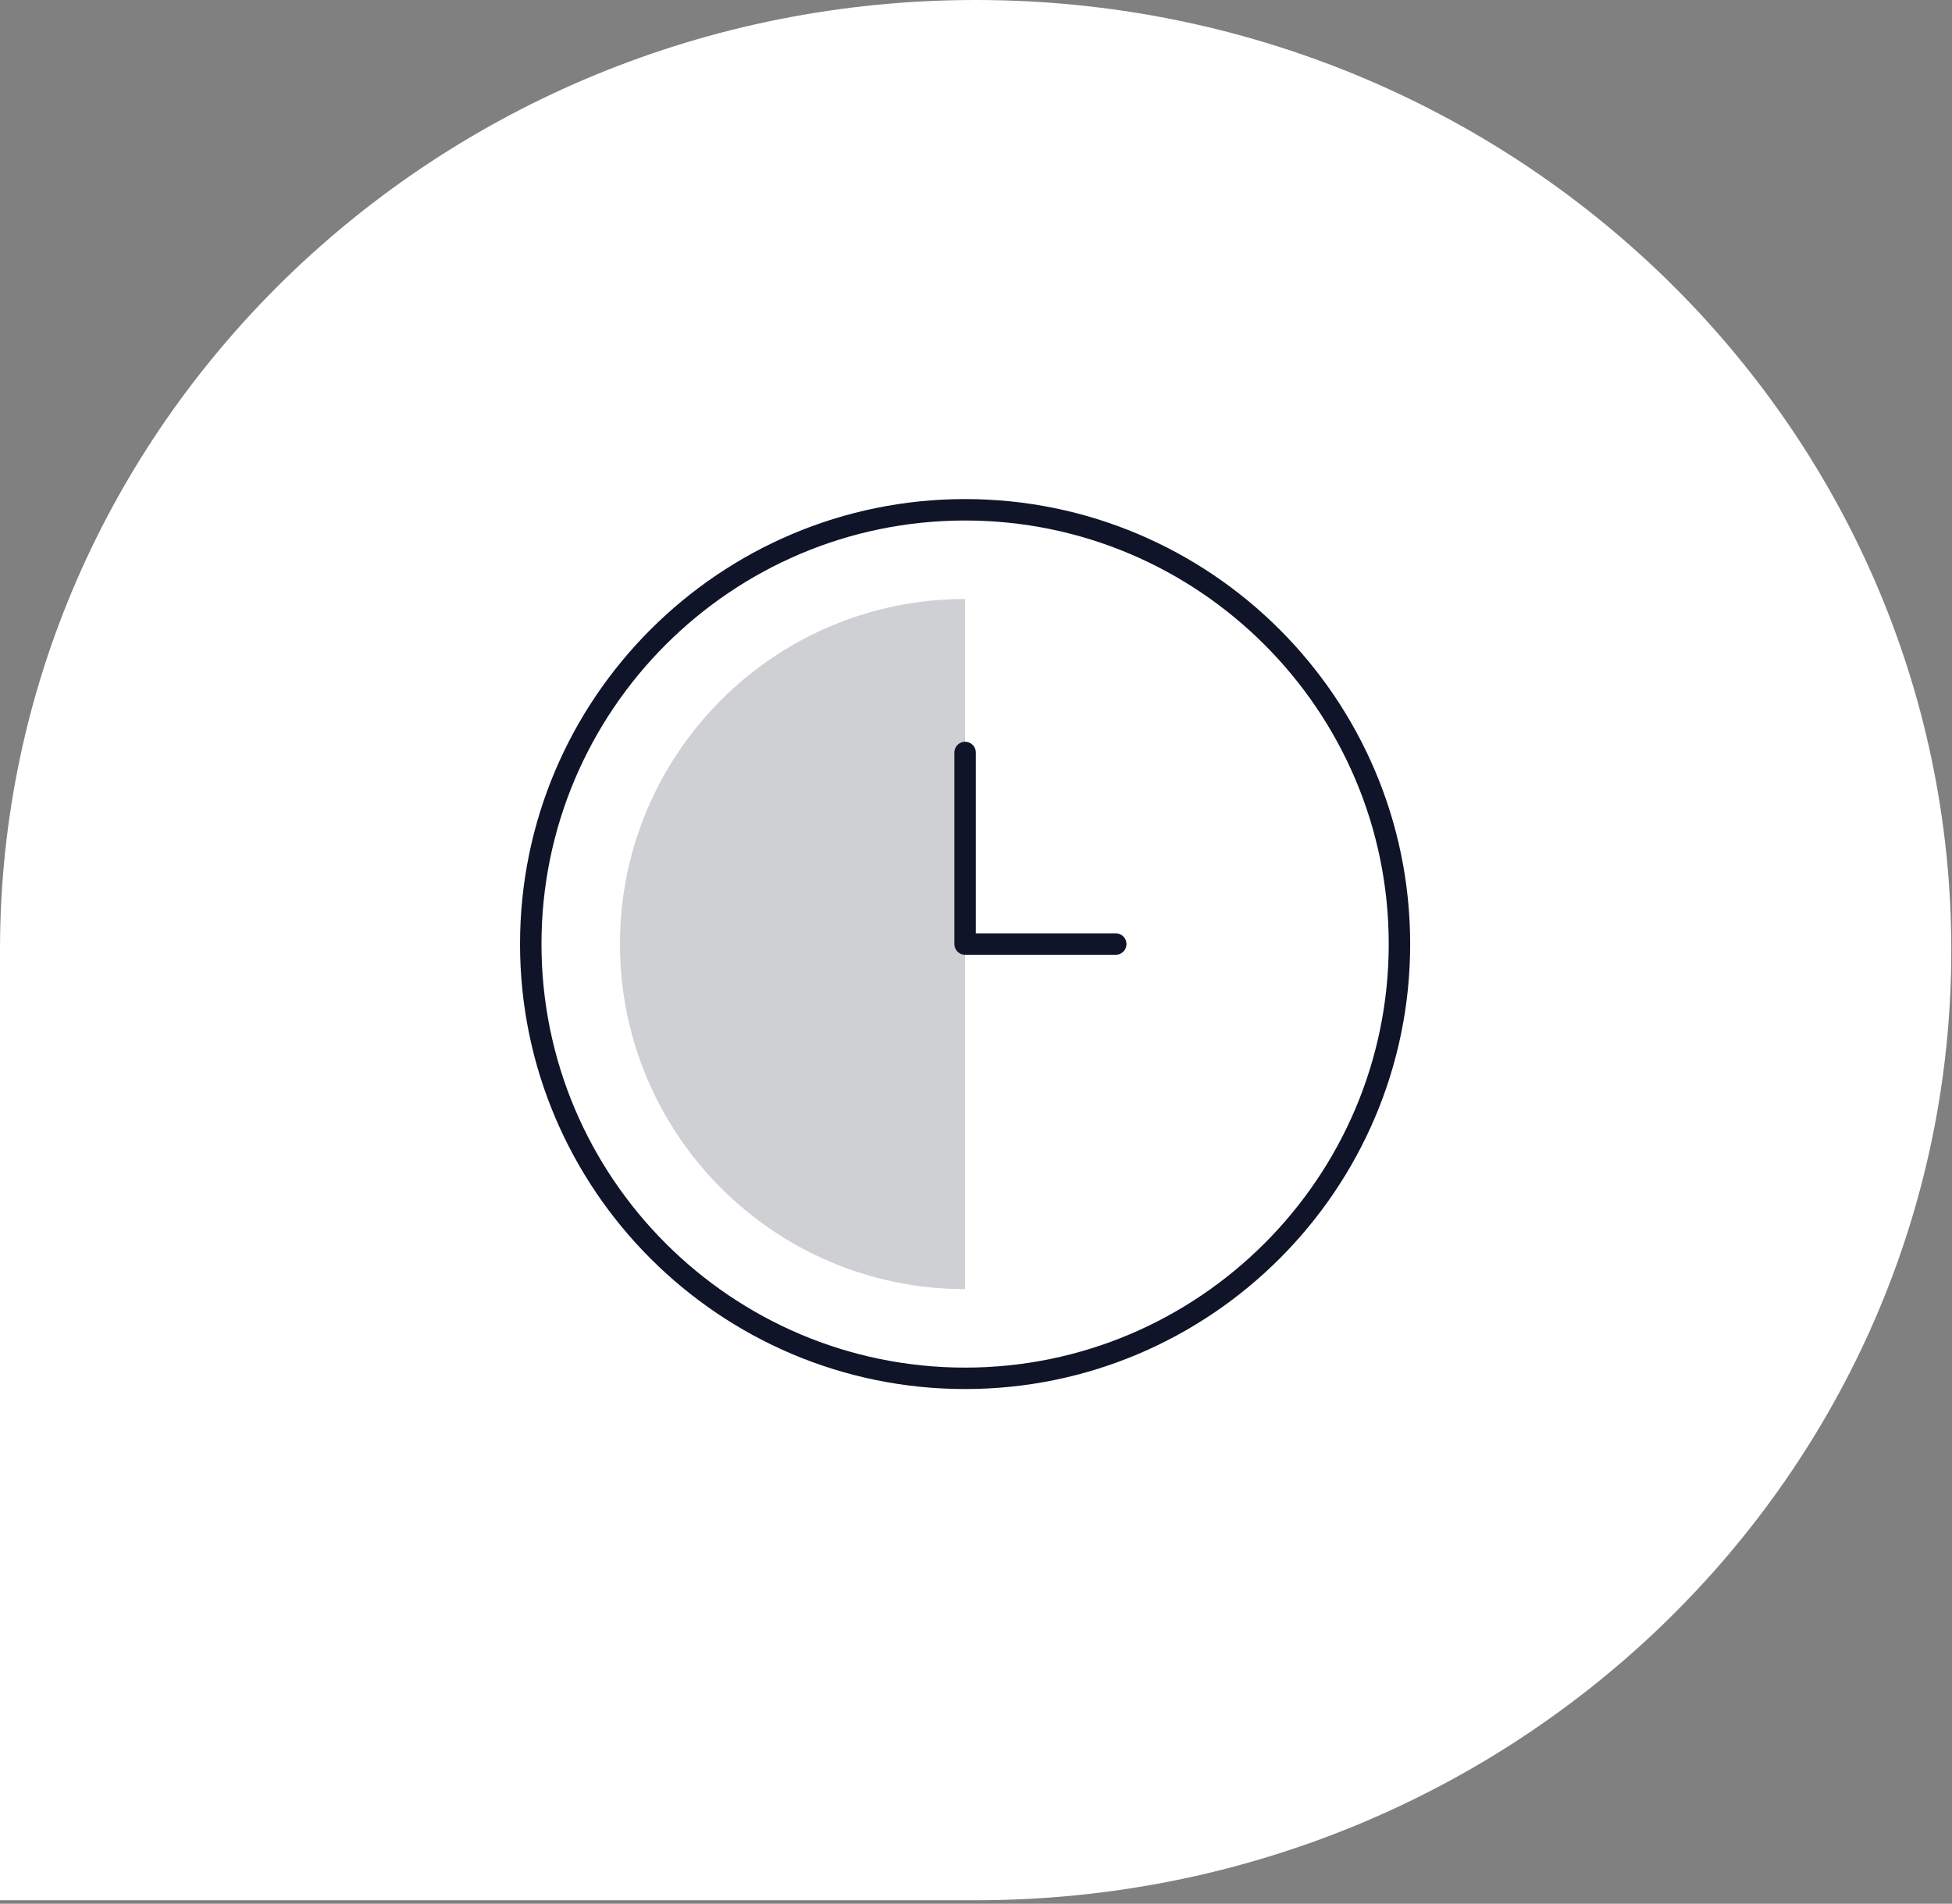
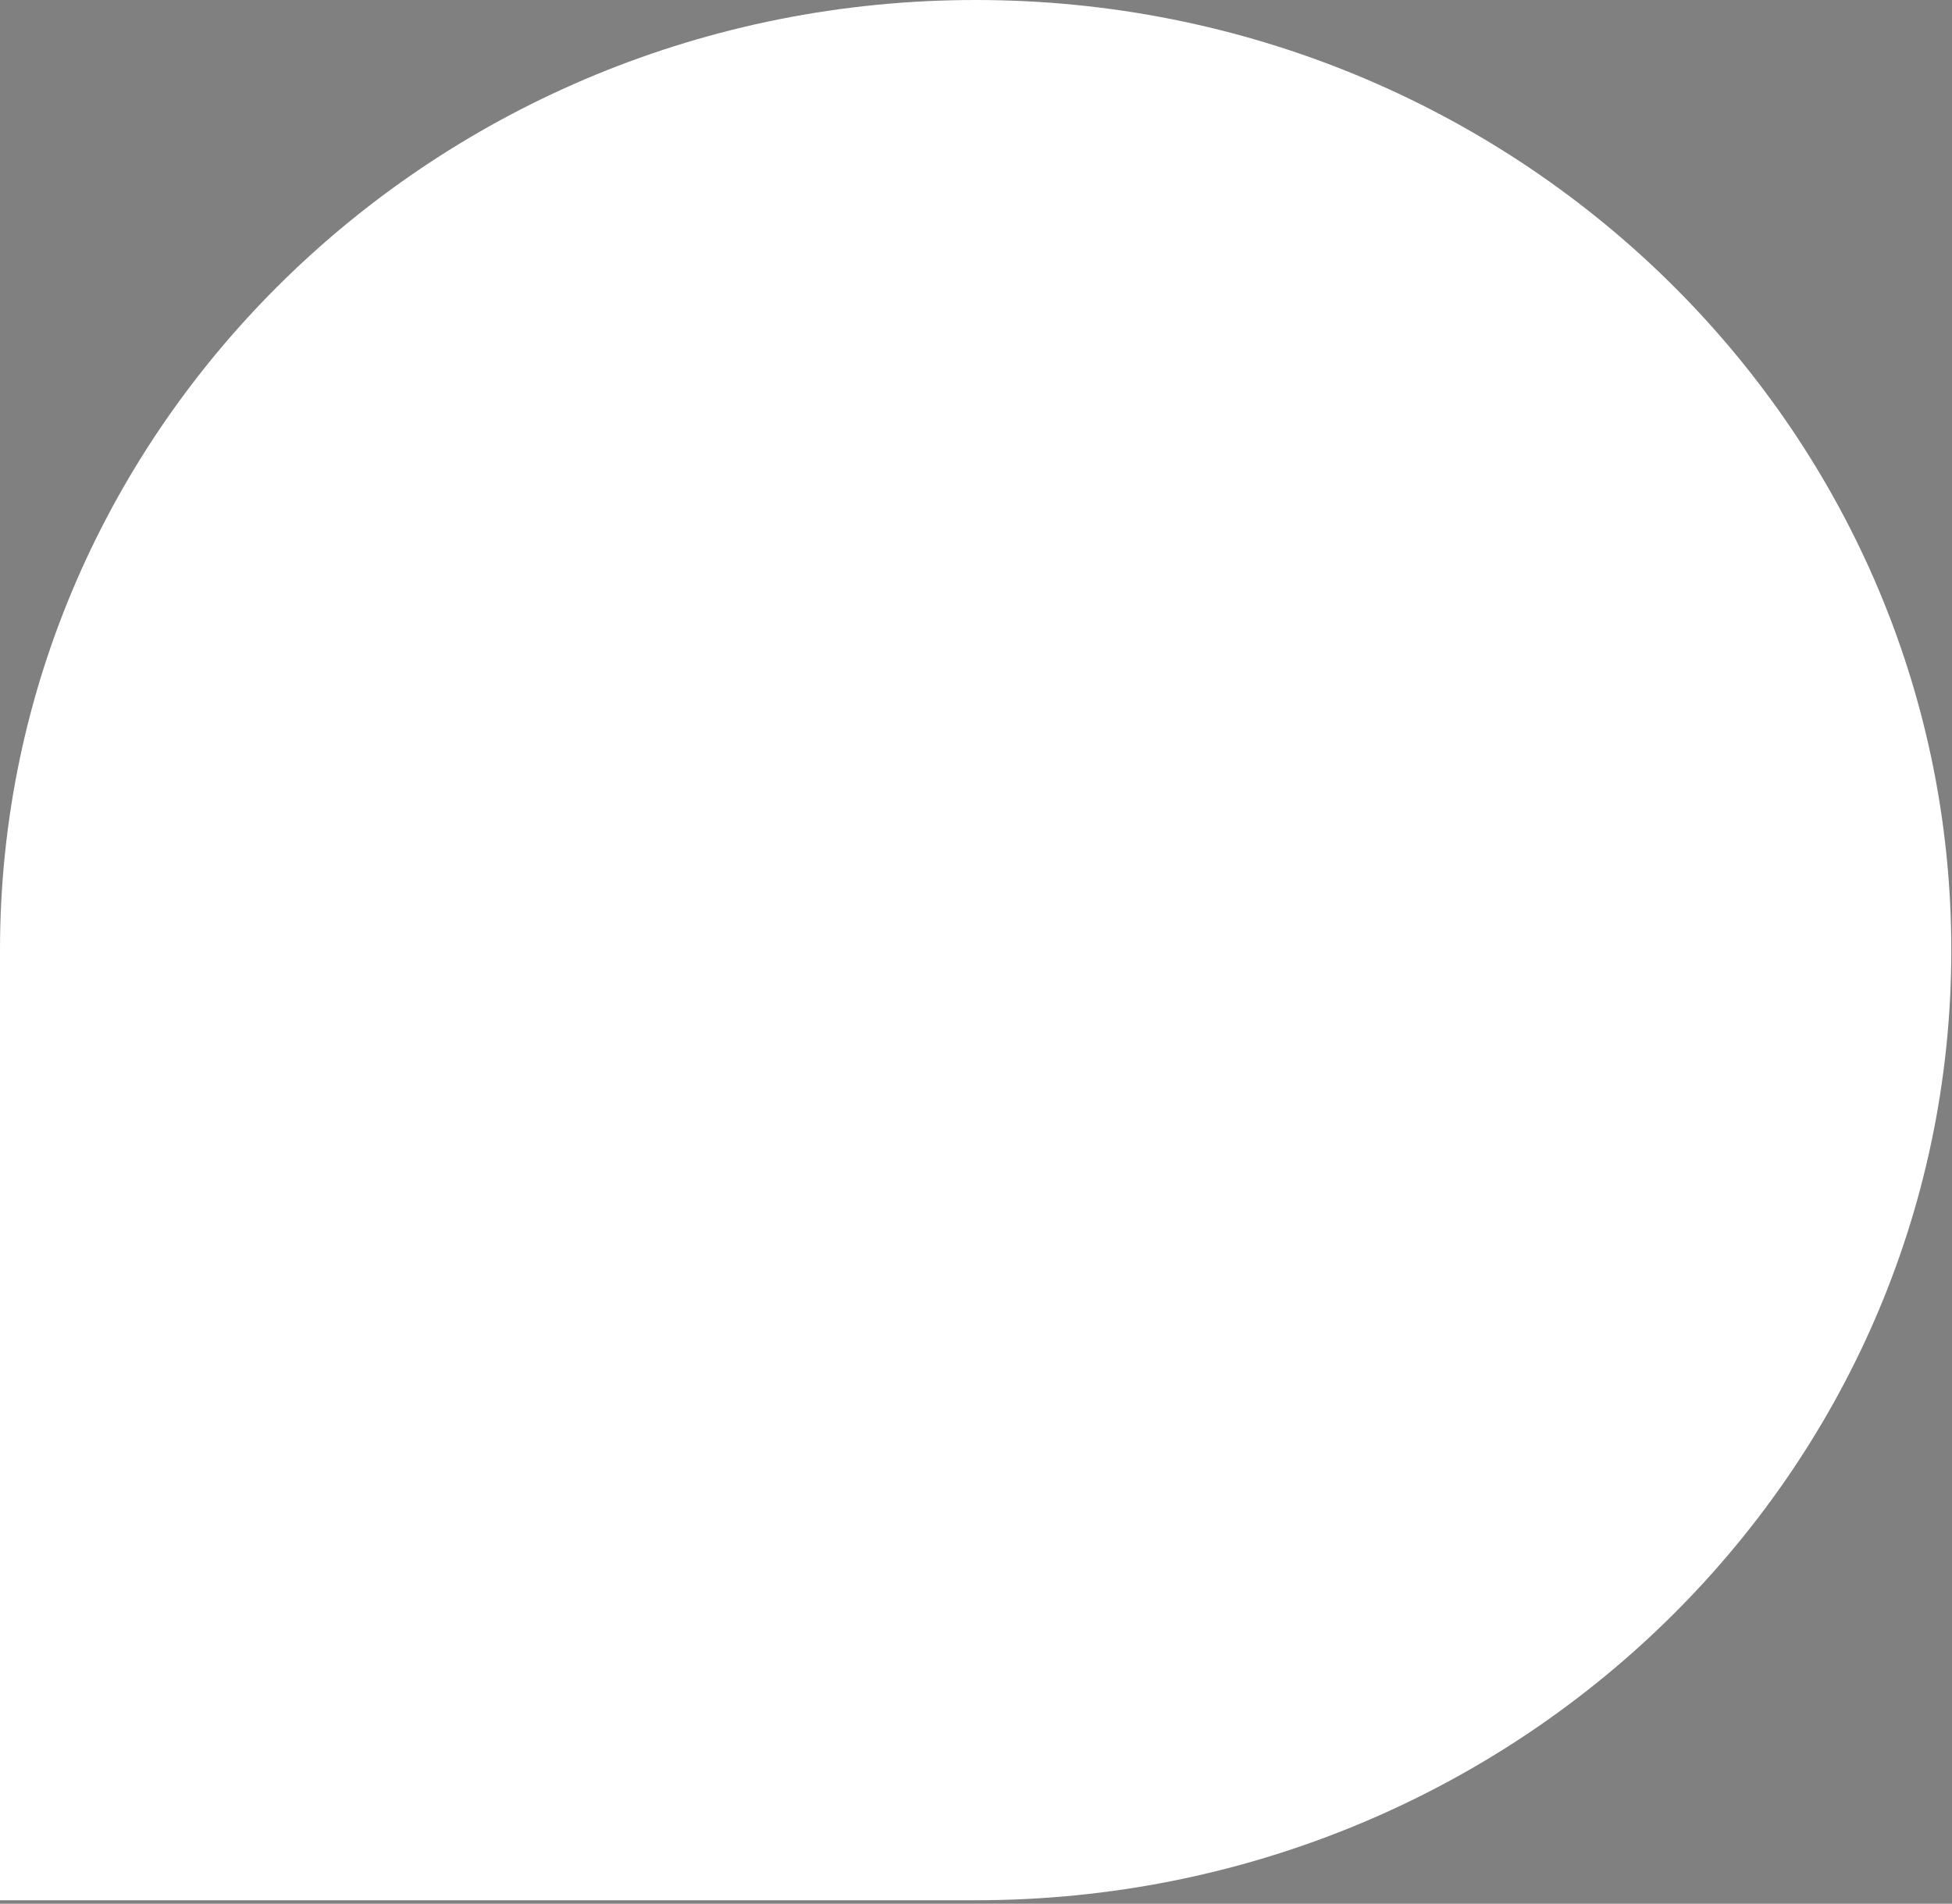
<svg xmlns="http://www.w3.org/2000/svg" width="163" height="159" viewBox="0 0 163 159" fill="none">
  <rect x="0" y="0" width="163" height="159" fill="#808080" stroke="none" />
  <path d="M81.471 0C36.476 0 -3.73512e-08 35.529 -8.3426e-08 79.355L-1.66852e-07 158.71H81.471C126.466 158.71 162.942 123.181 162.942 79.355C162.942 35.529 126.466 0 81.471 0Z" fill="white" />
  <mask id="mask0_12568_34146" style="mask-type:luminance" maskUnits="userSpaceOnUse" x="35" y="33" width="91" height="91">
-     <path d="M125.46 33.969H35.7V123.729H125.46V33.969Z" fill="white" />
-   </mask>
+     </mask>
  <g mask="url(#mask0_12568_34146)">
    <path d="M80.59 50.028C64.67 50.028 51.77 62.928 51.77 78.848C51.77 94.768 64.67 107.668 80.59 107.668V50.018V50.028Z" fill="#CFD0D4" />
-     <path d="M80.59 115.118C60.59 115.118 44.32 98.848 44.32 78.848C44.32 58.848 60.59 42.578 80.59 42.578C100.59 42.578 116.86 58.848 116.86 78.848C116.86 98.848 100.59 115.118 80.59 115.118Z" stroke="#0F1428" stroke-width="1.79" stroke-miterlimit="10" />
-     <path d="M93.17 78.848H80.59V62.848" stroke="#0F1428" stroke-width="1.79" stroke-linecap="round" stroke-linejoin="round" />
  </g>
</svg>